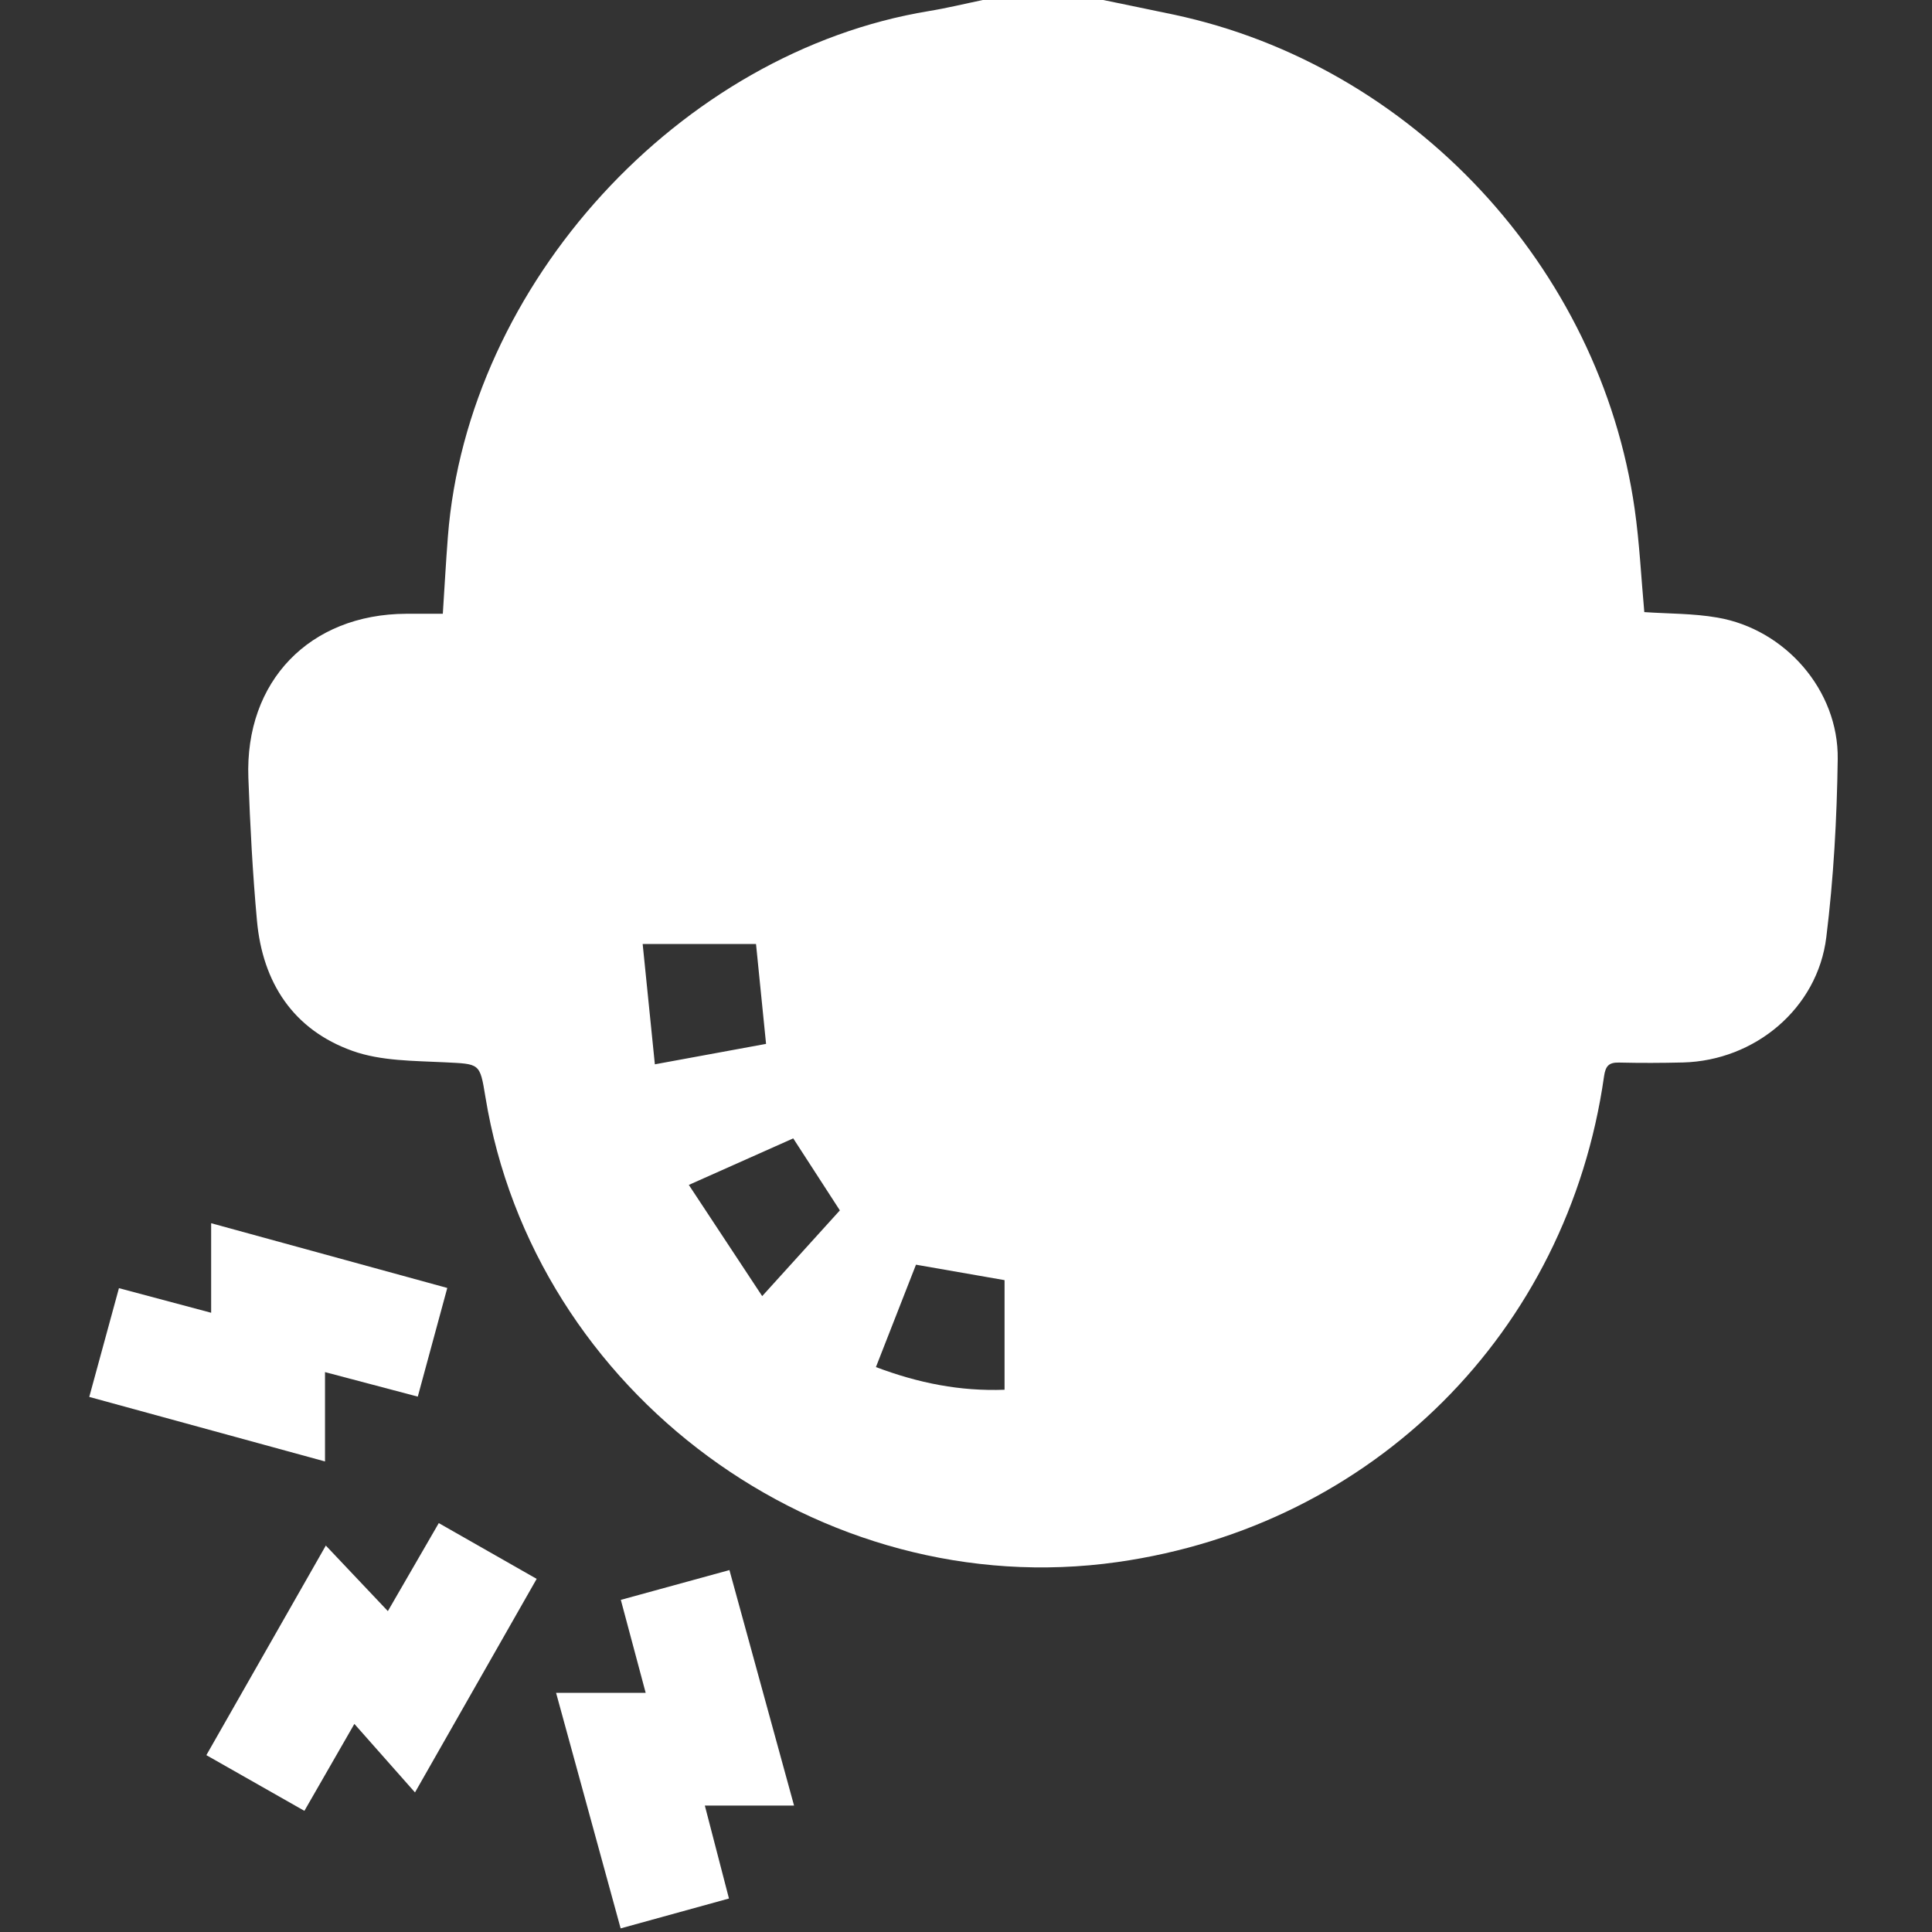
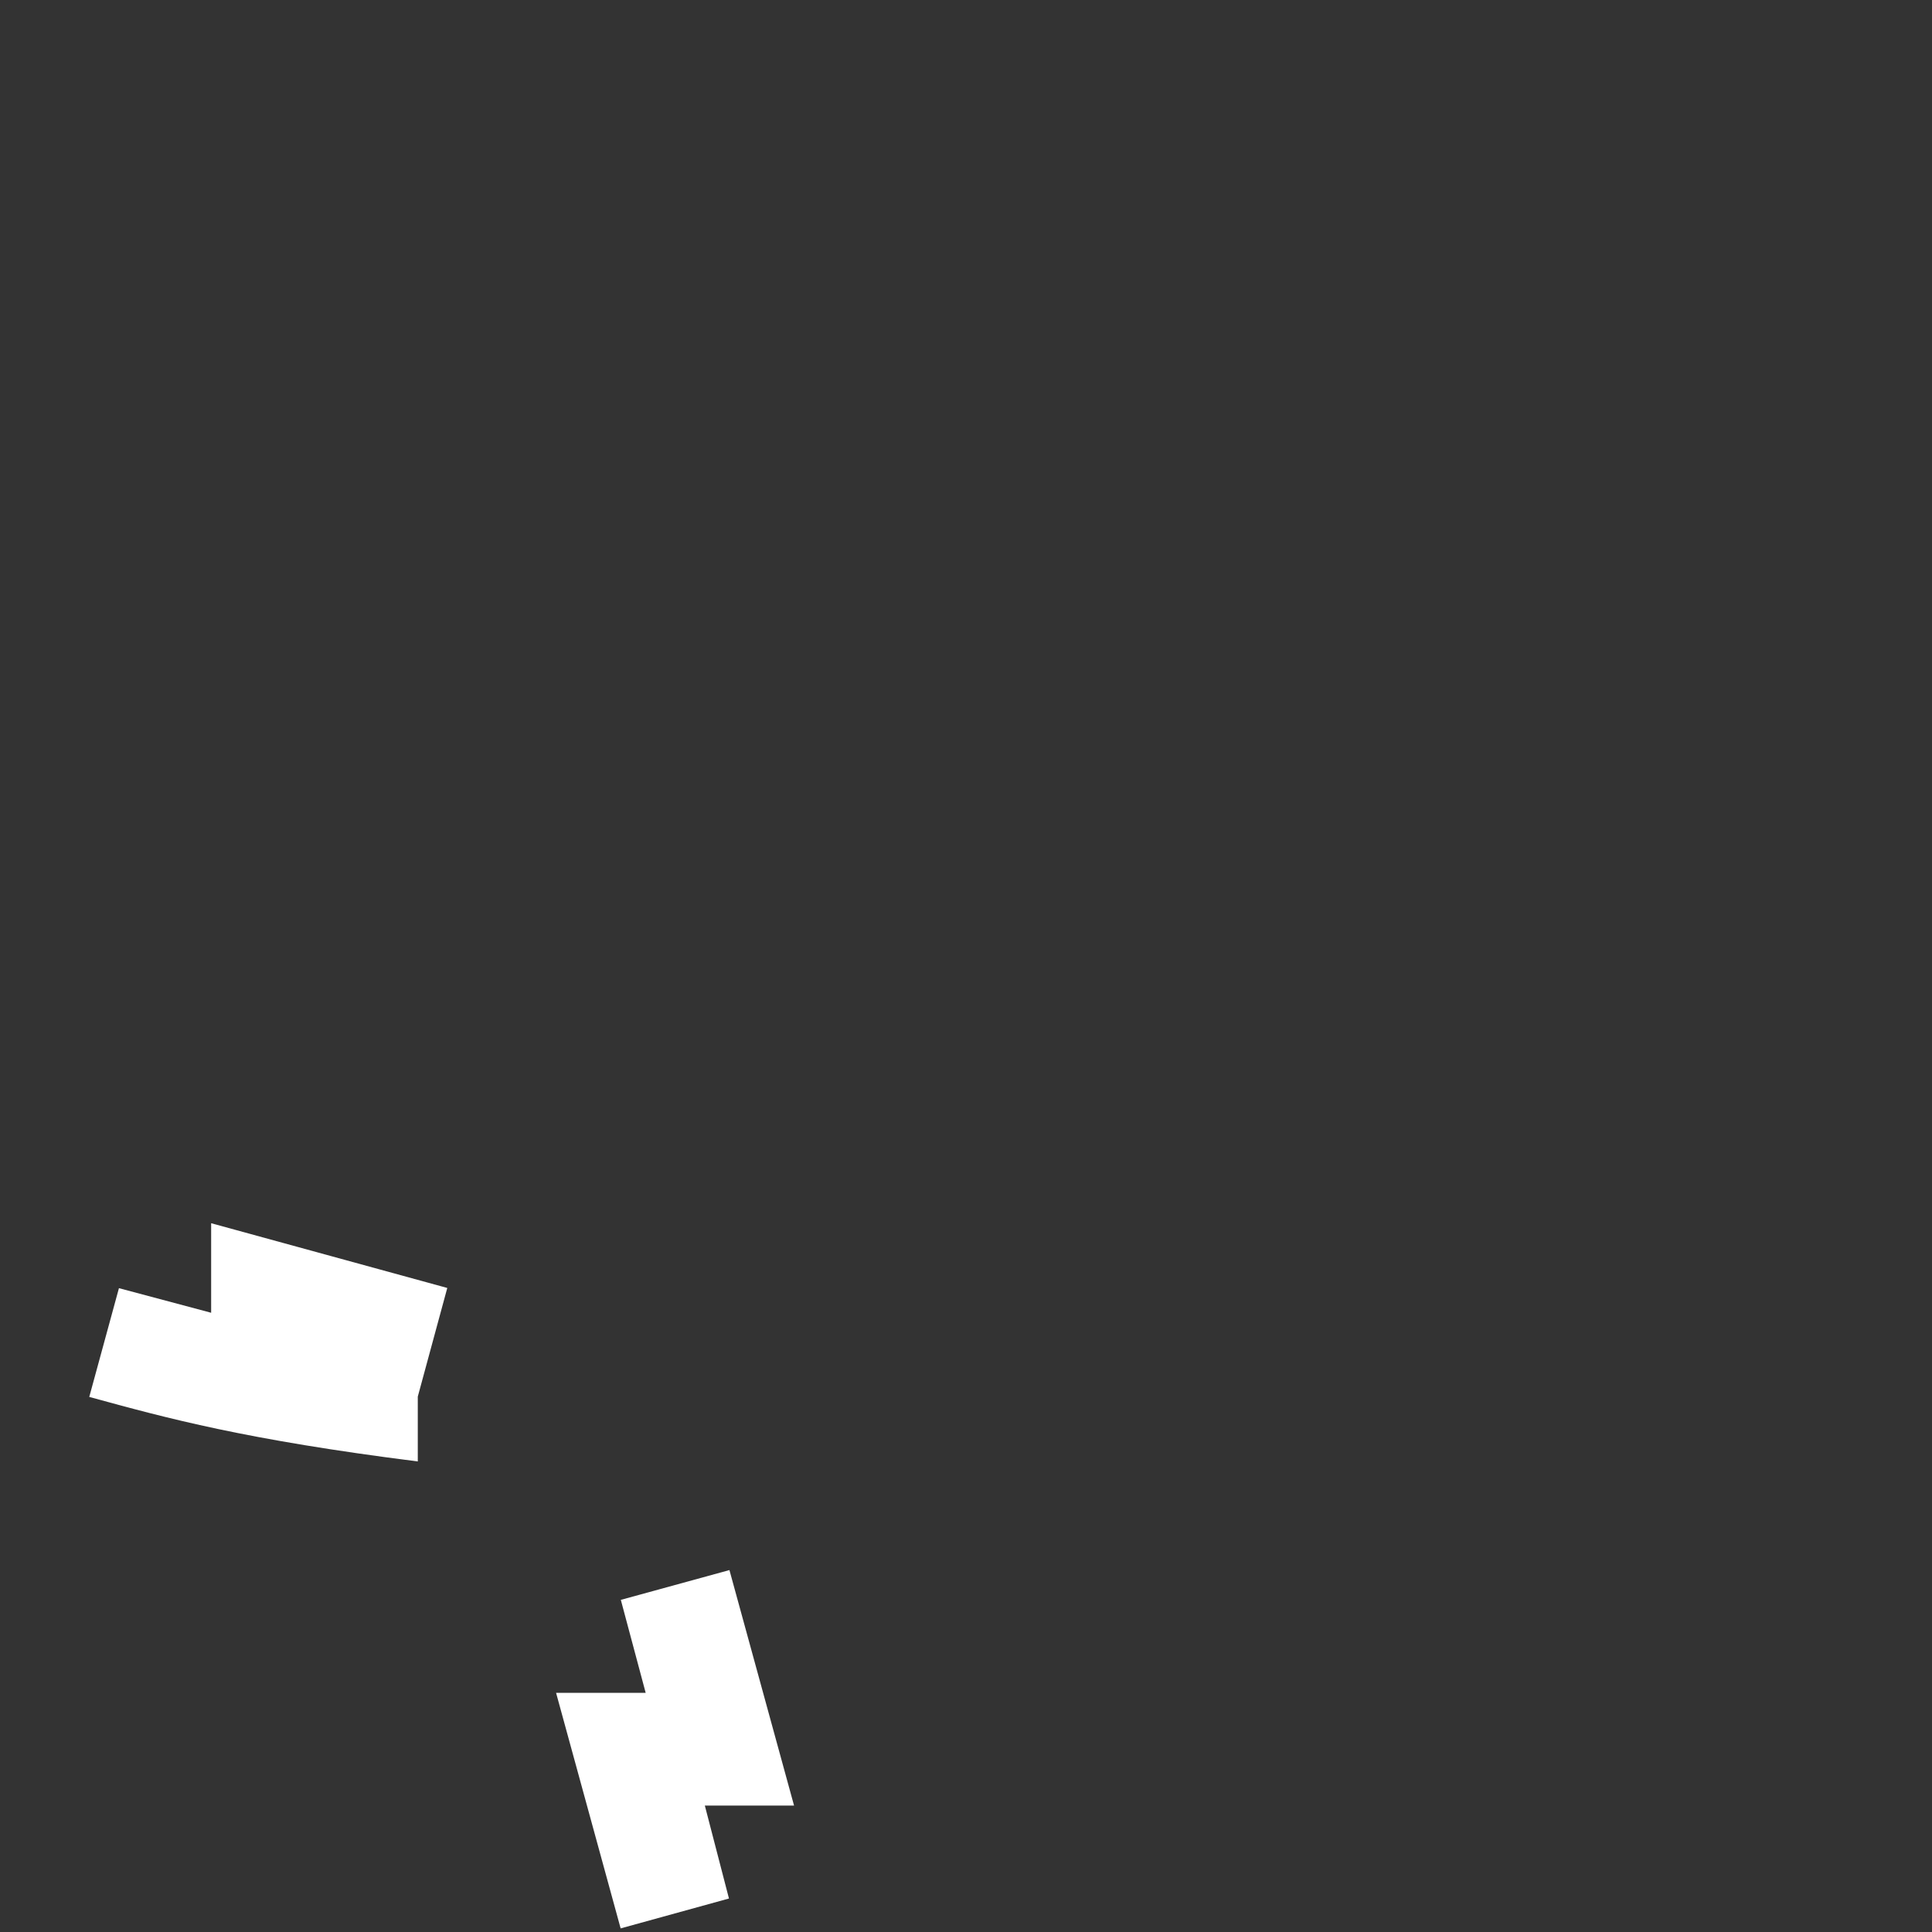
<svg xmlns="http://www.w3.org/2000/svg" width="45" height="45" viewBox="0 0 45 45" fill="none">
  <rect x="0" y="0" width="45" height="45" fill="#333333" stroke="none" />
-   <path d="M25.702 0.001C26.249 0.115 26.797 0.226 27.345 0.342C32.882 1.52 37.269 6.218 38.074 11.851C38.187 12.642 38.225 13.444 38.299 14.257C38.852 14.296 39.437 14.286 40.004 14.385C41.585 14.658 42.826 16.082 42.804 17.68C42.785 19.065 42.708 20.456 42.538 21.831C42.334 23.487 40.877 24.703 39.202 24.747C38.705 24.759 38.208 24.761 37.711 24.749C37.468 24.743 37.395 24.834 37.361 25.072C36.511 31.03 31.985 35.542 26.025 36.384C19.103 37.363 12.431 32.452 11.306 25.548C11.176 24.752 11.175 24.785 10.358 24.743C9.636 24.707 8.874 24.715 8.209 24.477C6.831 23.985 6.116 22.888 5.985 21.443C5.884 20.338 5.826 19.228 5.785 18.118C5.701 15.866 7.213 14.306 9.46 14.296C9.736 14.294 10.011 14.296 10.314 14.296C10.354 13.684 10.386 13.092 10.432 12.5C10.889 6.612 15.829 1.215 21.634 0.258C22.056 0.189 22.473 0.087 22.893 0C23.828 0 24.764 0 25.699 0L25.702 0.001ZM17.843 24.314C17.759 23.481 17.683 22.719 17.609 21.988H14.969C15.066 22.947 15.157 23.849 15.253 24.79C16.171 24.621 16.999 24.469 17.844 24.314H17.843ZM19.562 28.192C19.244 27.7 18.867 27.119 18.476 26.515C17.707 26.857 16.929 27.204 16.044 27.599C16.616 28.466 17.16 29.29 17.753 30.189C18.419 29.455 18.991 28.822 19.563 28.191L19.562 28.192ZM23.398 29.817C22.698 29.695 22.031 29.578 21.335 29.457C21.034 30.226 20.725 31.017 20.402 31.842C21.395 32.216 22.362 32.408 23.398 32.37V29.818V29.817Z" fill="white" />
  <path d="M14.46 37.264C15.304 37.032 16.116 36.81 16.99 36.57C17.487 38.38 17.98 40.18 18.495 42.055H16.417C16.614 42.811 16.791 43.493 16.979 44.22C16.132 44.453 15.323 44.677 14.456 44.916C13.956 43.092 13.461 41.29 12.952 39.429H15.039C14.837 38.675 14.653 37.984 14.46 37.263V37.264Z" fill="white" />
-   <path d="M4.807 40.88C5.753 39.221 6.669 37.613 7.589 35.999C8.053 36.489 8.508 36.969 9.034 37.526C9.477 36.761 9.836 36.14 10.22 35.476C10.983 35.911 11.723 36.332 12.5 36.775C11.56 38.425 10.638 40.042 9.666 41.749C9.186 41.208 8.739 40.7 8.254 40.153C7.823 40.901 7.47 41.519 7.09 42.178C6.321 41.742 5.582 41.322 4.805 40.88H4.807Z" fill="white" />
-   <path d="M2.771 30.004C3.501 30.198 4.186 30.381 4.918 30.577V28.491C6.771 28.998 8.573 29.493 10.418 29.999C10.183 30.864 9.963 31.675 9.731 32.53C9.013 32.34 8.319 32.156 7.57 31.959V34.04C5.71 33.531 3.909 33.038 2.079 32.537C2.313 31.678 2.534 30.866 2.77 30.005L2.771 30.004Z" fill="white" />
+   <path d="M2.771 30.004C3.501 30.198 4.186 30.381 4.918 30.577V28.491C6.771 28.998 8.573 29.493 10.418 29.999C10.183 30.864 9.963 31.675 9.731 32.53V34.04C5.71 33.531 3.909 33.038 2.079 32.537C2.313 31.678 2.534 30.866 2.77 30.005L2.771 30.004Z" fill="white" />
</svg>